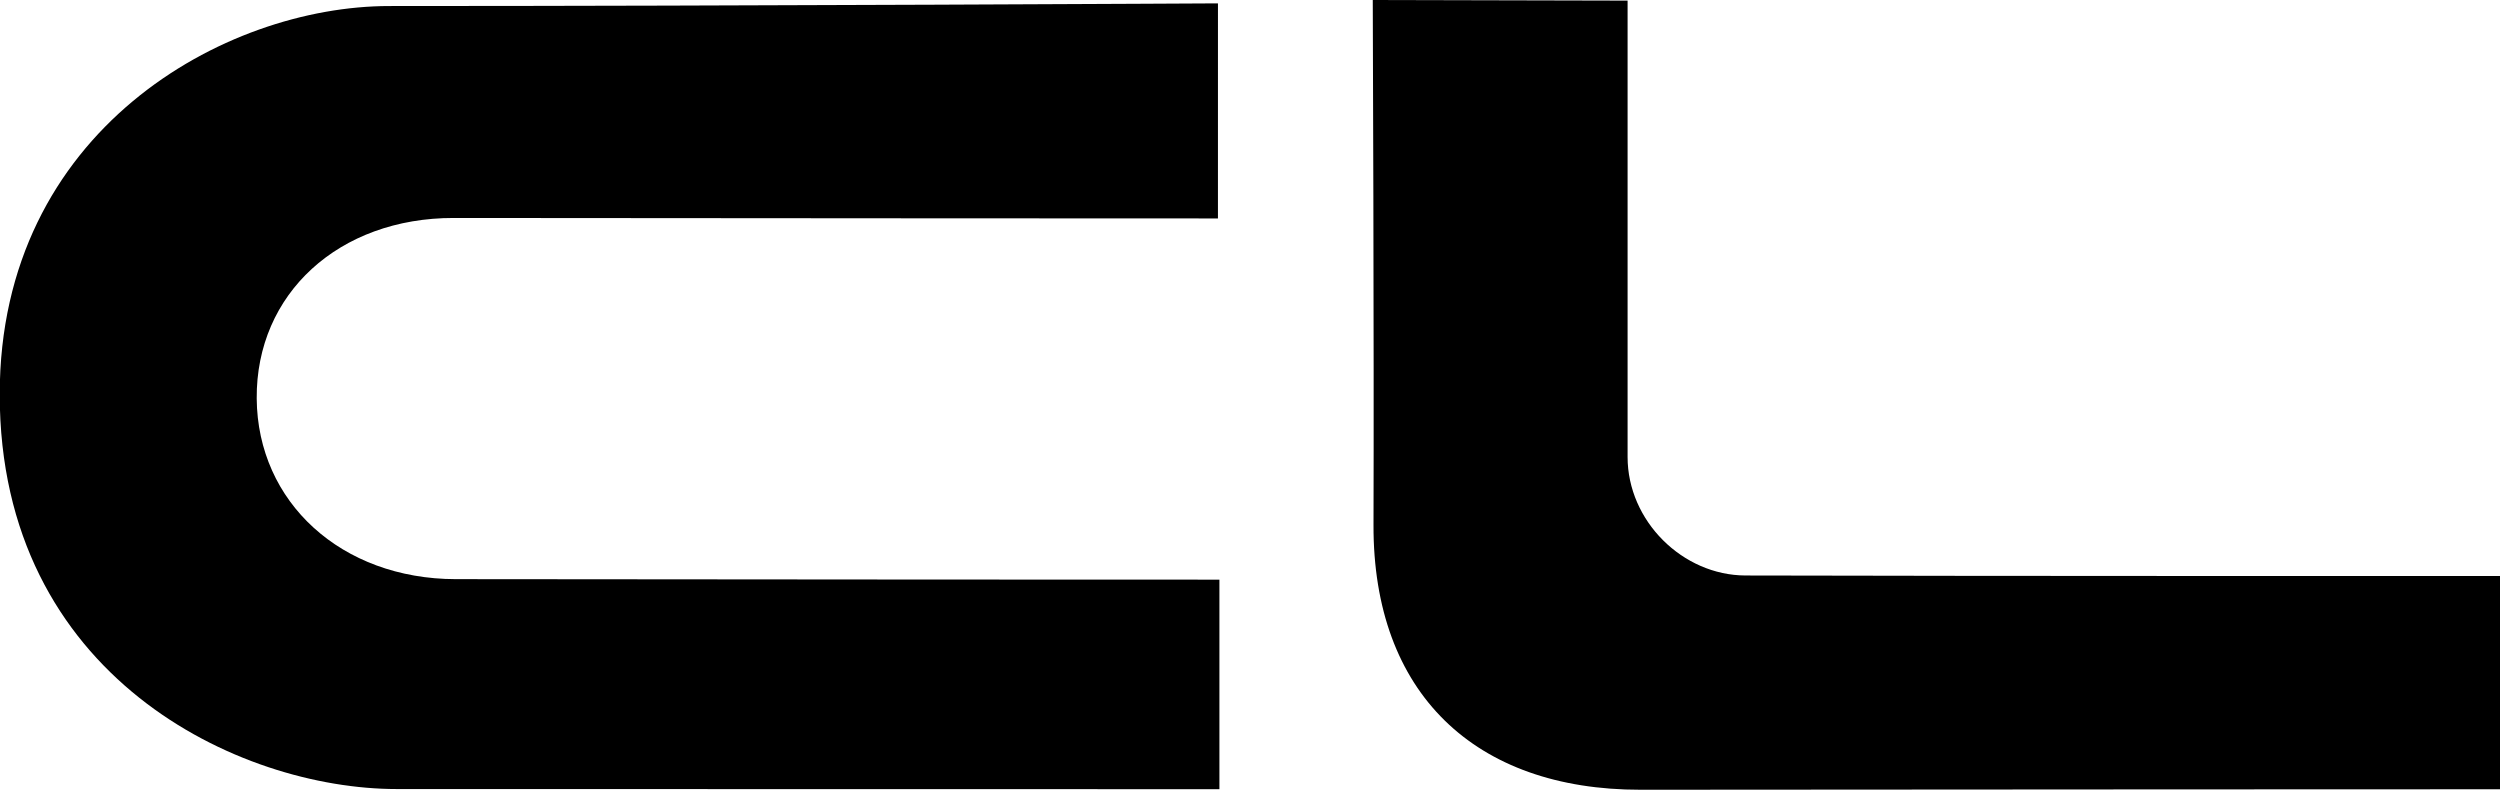
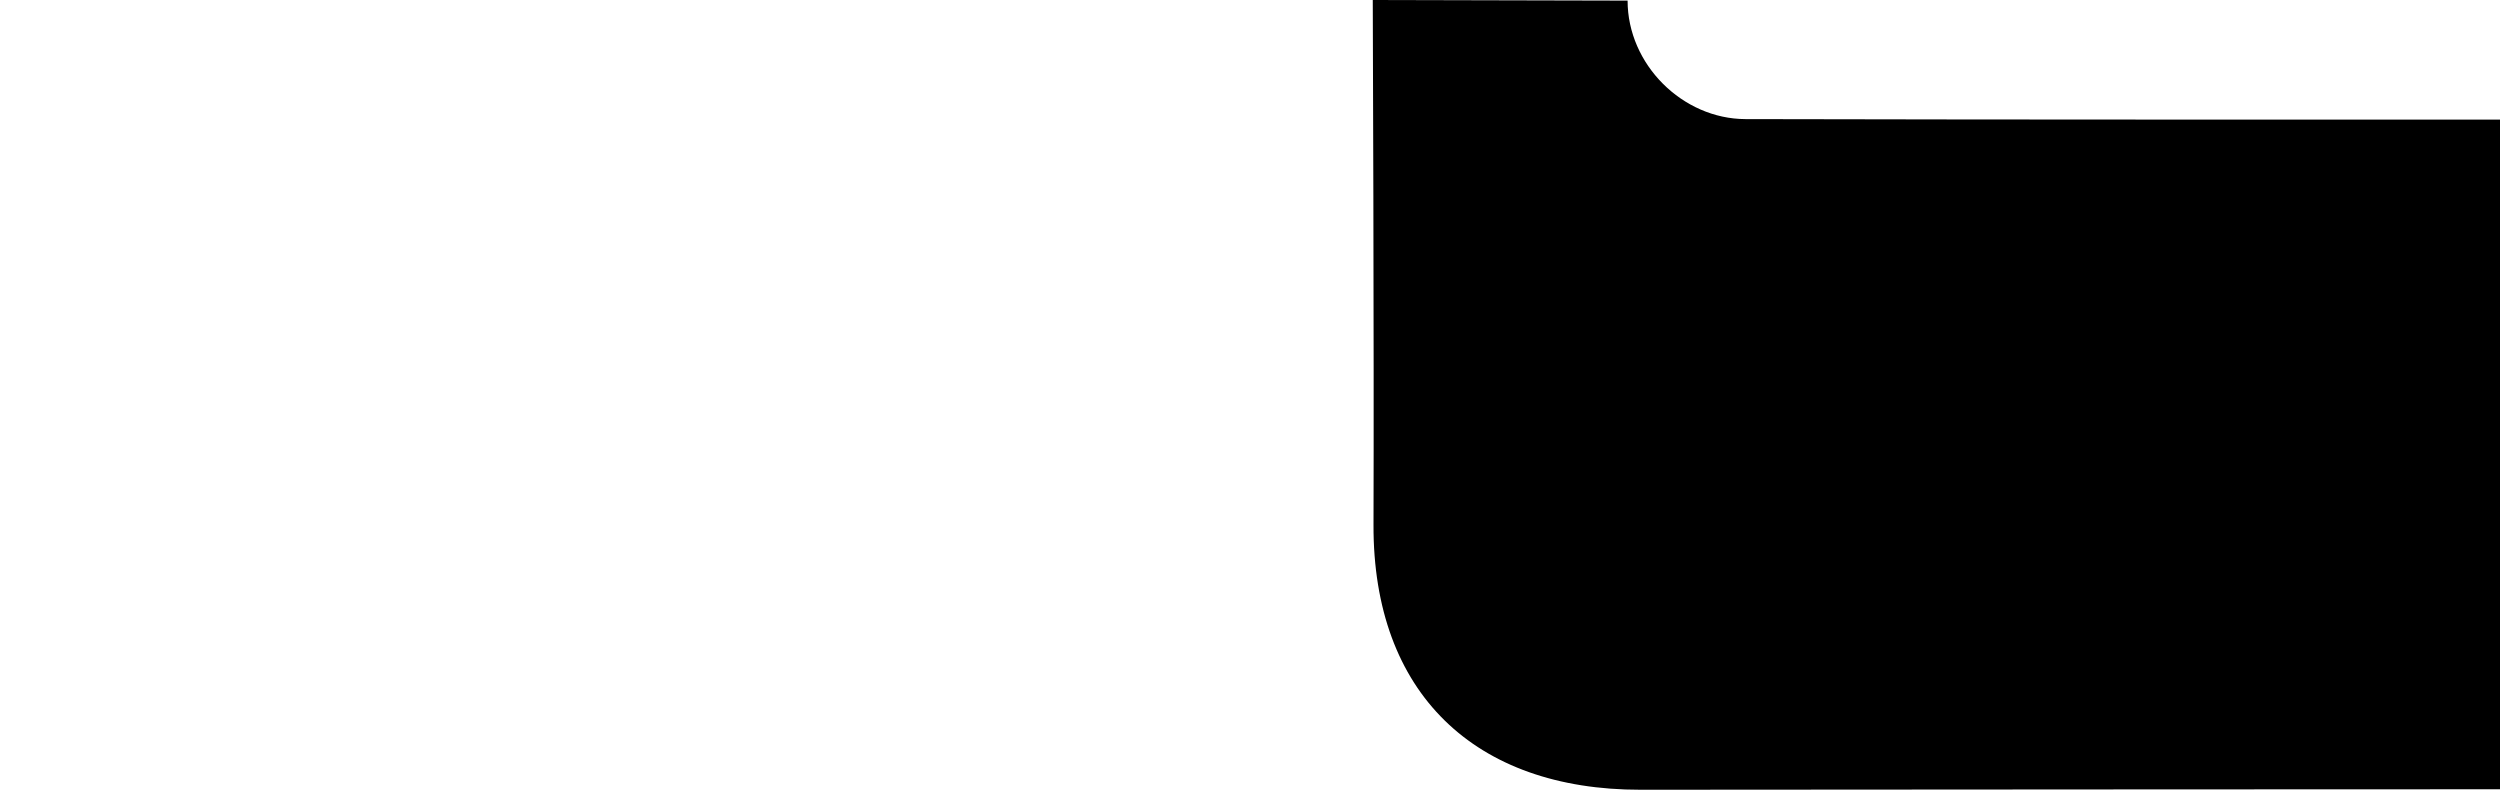
<svg xmlns="http://www.w3.org/2000/svg" clip-rule="evenodd" fill-rule="evenodd" stroke-linejoin="round" stroke-miterlimit="2" viewBox="0 0 300 95">
  <g fill-rule="nonzero">
-     <path d="m0-20.266s-29.478-.009-43.542-.027c-6.543-.009-11.275 4.311-11.229 10.288.045 5.915 4.826 10.281 11.336 10.292 13.874.023 43.519.028 43.519.028v11.94s-28.245-.008-46.873-.008c-8.999 0-22.625-6.404-22.625-22.488 0-15.03 12.805-22.128 22.198-22.128 19.915 0 47.217-.152 47.217-.152z" transform="matrix(2.106 0 0 2.106 146.153 68.893)" />
-     <path d="m0 44.936c-1.335 0-33.968.011-48.97.027-9.442.01-15.251-5.503-15.218-15.094.035-10.051-.042-29.906-.042-29.906l14.52.035v26.005c0 3.638 3.129 6.743 6.721 6.752 13.673.037 41.577.03 42.989.03z" transform="matrix(2.106 0 0 2.106 300 .078)" />
+     <path d="m0 44.936c-1.335 0-33.968.011-48.97.027-9.442.01-15.251-5.503-15.218-15.094.035-10.051-.042-29.906-.042-29.906l14.52.035c0 3.638 3.129 6.743 6.721 6.752 13.673.037 41.577.03 42.989.03z" transform="matrix(2.106 0 0 2.106 300 .078)" />
  </g>
</svg>